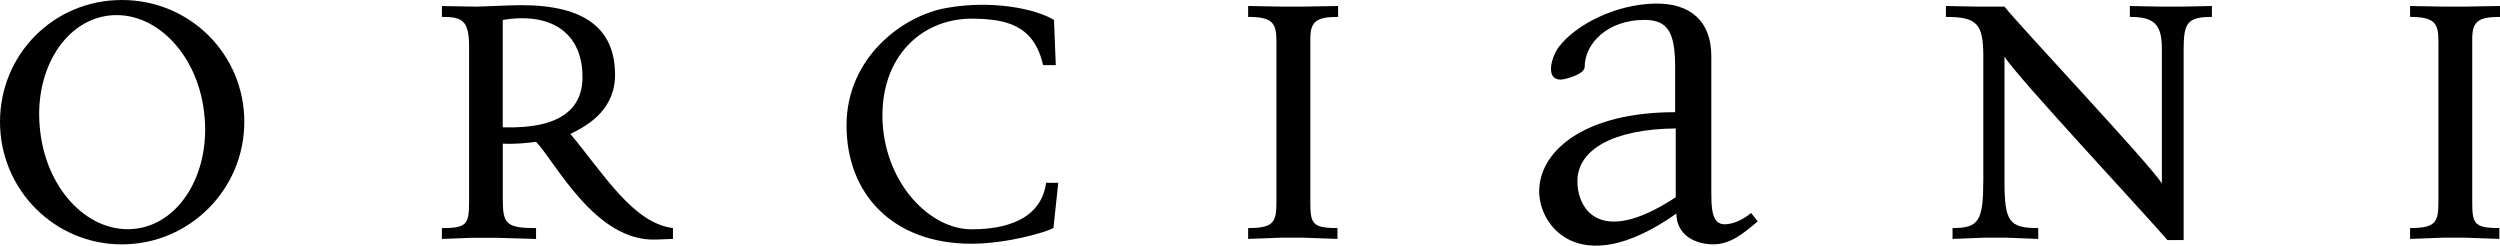
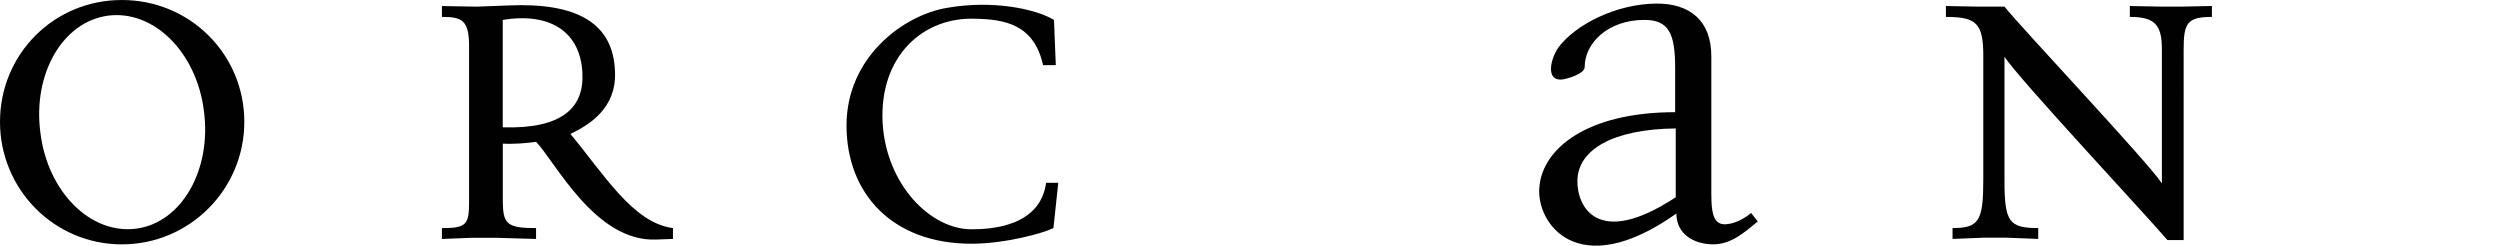
<svg xmlns="http://www.w3.org/2000/svg" id="a" viewBox="0 0 508.76 50">
  <path d="M41.5,22.59c1.59,12.03-4.55,22.71-13.76,23.94-9.32,1.22-18.04-7.48-19.52-19.52C6.63,14.98,12.77,4.42,21.97,3.19c9.34-1.23,18.06,7.49,19.53,19.4M49.72,24.8C49.72,11.05,38.67,0,24.8,0S0,11.05,0,24.8s11.04,24.93,24.8,24.93,24.92-11.18,24.92-24.93" fill="#010101" />
-   <path d="M118.52,14.86c.38,6.99-4.05,11.42-16.21,11.05V4.05c9.83-1.6,15.84,2.58,16.21,10.81M136.95,48.62v-2.21c-8.1-.99-14.11-11.05-20.87-19.15,3.81-1.85,9.33-5.16,9.08-12.53-.25-10.19-7.98-14.24-21.73-13.62l-6.38.24-7.12-.12v2.21c4.05,0,5.53.61,5.53,6.01v31.56c0,4.67-.49,5.41-5.53,5.41v2.21l6.14-.24h4.91l8.11.24v-2.21c-6.03,0-6.77-.86-6.77-5.77v-11.42c2.33.13,5.05-.12,6.77-.37,3.92,4.05,12.03,20.39,24.43,19.89l3.44-.13Z" fill="#010101" />
+   <path d="M118.52,14.86c.38,6.99-4.05,11.42-16.21,11.05V4.05c9.83-1.6,15.84,2.58,16.21,10.81M136.95,48.62v-2.21c-8.1-.99-14.11-11.05-20.87-19.15,3.81-1.85,9.33-5.16,9.08-12.53-.25-10.19-7.98-14.24-21.73-13.62l-6.38.24-7.12-.12v2.21c4.05,0,5.53.61,5.53,6.01v31.56c0,4.67-.49,5.41-5.53,5.41v2.21l6.14-.24h4.91l8.11.24v-2.21c-6.03,0-6.77-.86-6.77-5.77v-11.42c2.33.13,5.05-.12,6.77-.37,3.92,4.05,12.03,20.39,24.43,19.89Z" fill="#010101" />
  <path d="M215.36,37.2h-2.47c-1.23,8.96-11.29,9.46-15.21,9.46-8.35,0-17.31-9.09-18.06-21.61-.73-13.63,8.23-21.6,18.79-21.24,6.01.12,12.02,1.11,13.86,9.45h2.59l-.37-9.21C210.57,1.72,201.86,0,192.77,1.59c-8.97,1.48-20.5,10.08-20.5,23.94s9.32,24.07,25.41,24.07c7,0,14.85-2.22,16.7-3.19l.98-9.21Z" fill="#010101" />
-   <path d="M272.31,3.44V1.22l-7.01.12h-4.66l-6.64-.12v2.22c5.04,0,5.76,1.34,5.76,4.91v32.65c0,4.17-.48,5.41-5.76,5.41v2.21l6.64-.25h4.66l6.88.25v-2.21c-5.28,0-5.52-.98-5.52-5.53V7.85c0-3.56,1.35-4.41,5.65-4.41" fill="#010101" />
  <path d="M341.02,40.14c-16.08,10.56-20.14,1.73-20.01-3.43.13-6.27,7.25-10.44,20.01-10.57v13.99ZM357.71,45.06l-1.35-1.72c-1.59,1.35-3.44,2.09-4.53,2.22-3.69.74-3.57-3.19-3.57-7.61V11.41c0-7.12-4.29-10.8-11.4-10.68-8.11.13-16.22,4.3-19.66,8.85-1.59,2.21-2.69,6.62.37,6.62.98,0,4.92-1.1,4.92-2.57,0-4.79,4.66-9.58,12.15-9.58,4.91,0,6.26,2.7,6.26,9.7v9.08c-18.05,0-27.01,7.49-27.63,15.23-.73,7.24,7.74,19.64,27.88,5.4,0,4.17,3.56,6.26,7.49,6.26,3.55,0,6.14-2.21,9.08-4.67" fill="#010101" />
  <path d="M450.13,3.44V1.22l-5.89.12h-4.79l-6.02-.12v2.22c4.93,0,6.52,1.47,6.52,6.5v27.38c-2.46-3.93-28.73-31.8-32.04-35.98h-5.77l-6.14-.12v2.22c6.26,0,7.61,1.34,7.61,7.98v25.04c0,8.47-.85,9.95-6.26,9.95v2.21l6.38-.25h4.67l6.39.25v-2.21c-5.89,0-6.87-1.24-6.87-9.57V11.53c2.58,4.17,29.34,32.78,33.15,37.32h3.31V10.19c0-5.41.62-6.75,5.77-6.75" fill="#010101" />
-   <path d="M508.76,3.44V1.22l-7,.12h-4.66l-6.64-.12v2.22c5.04,0,5.77,1.34,5.77,4.91v32.65c0,4.17-.48,5.41-5.77,5.41v2.21l6.64-.25h4.66l6.87.25v-2.21c-5.27,0-5.52-.98-5.52-5.53V7.85c0-3.56,1.35-4.41,5.65-4.41" fill="#010101" />
</svg>